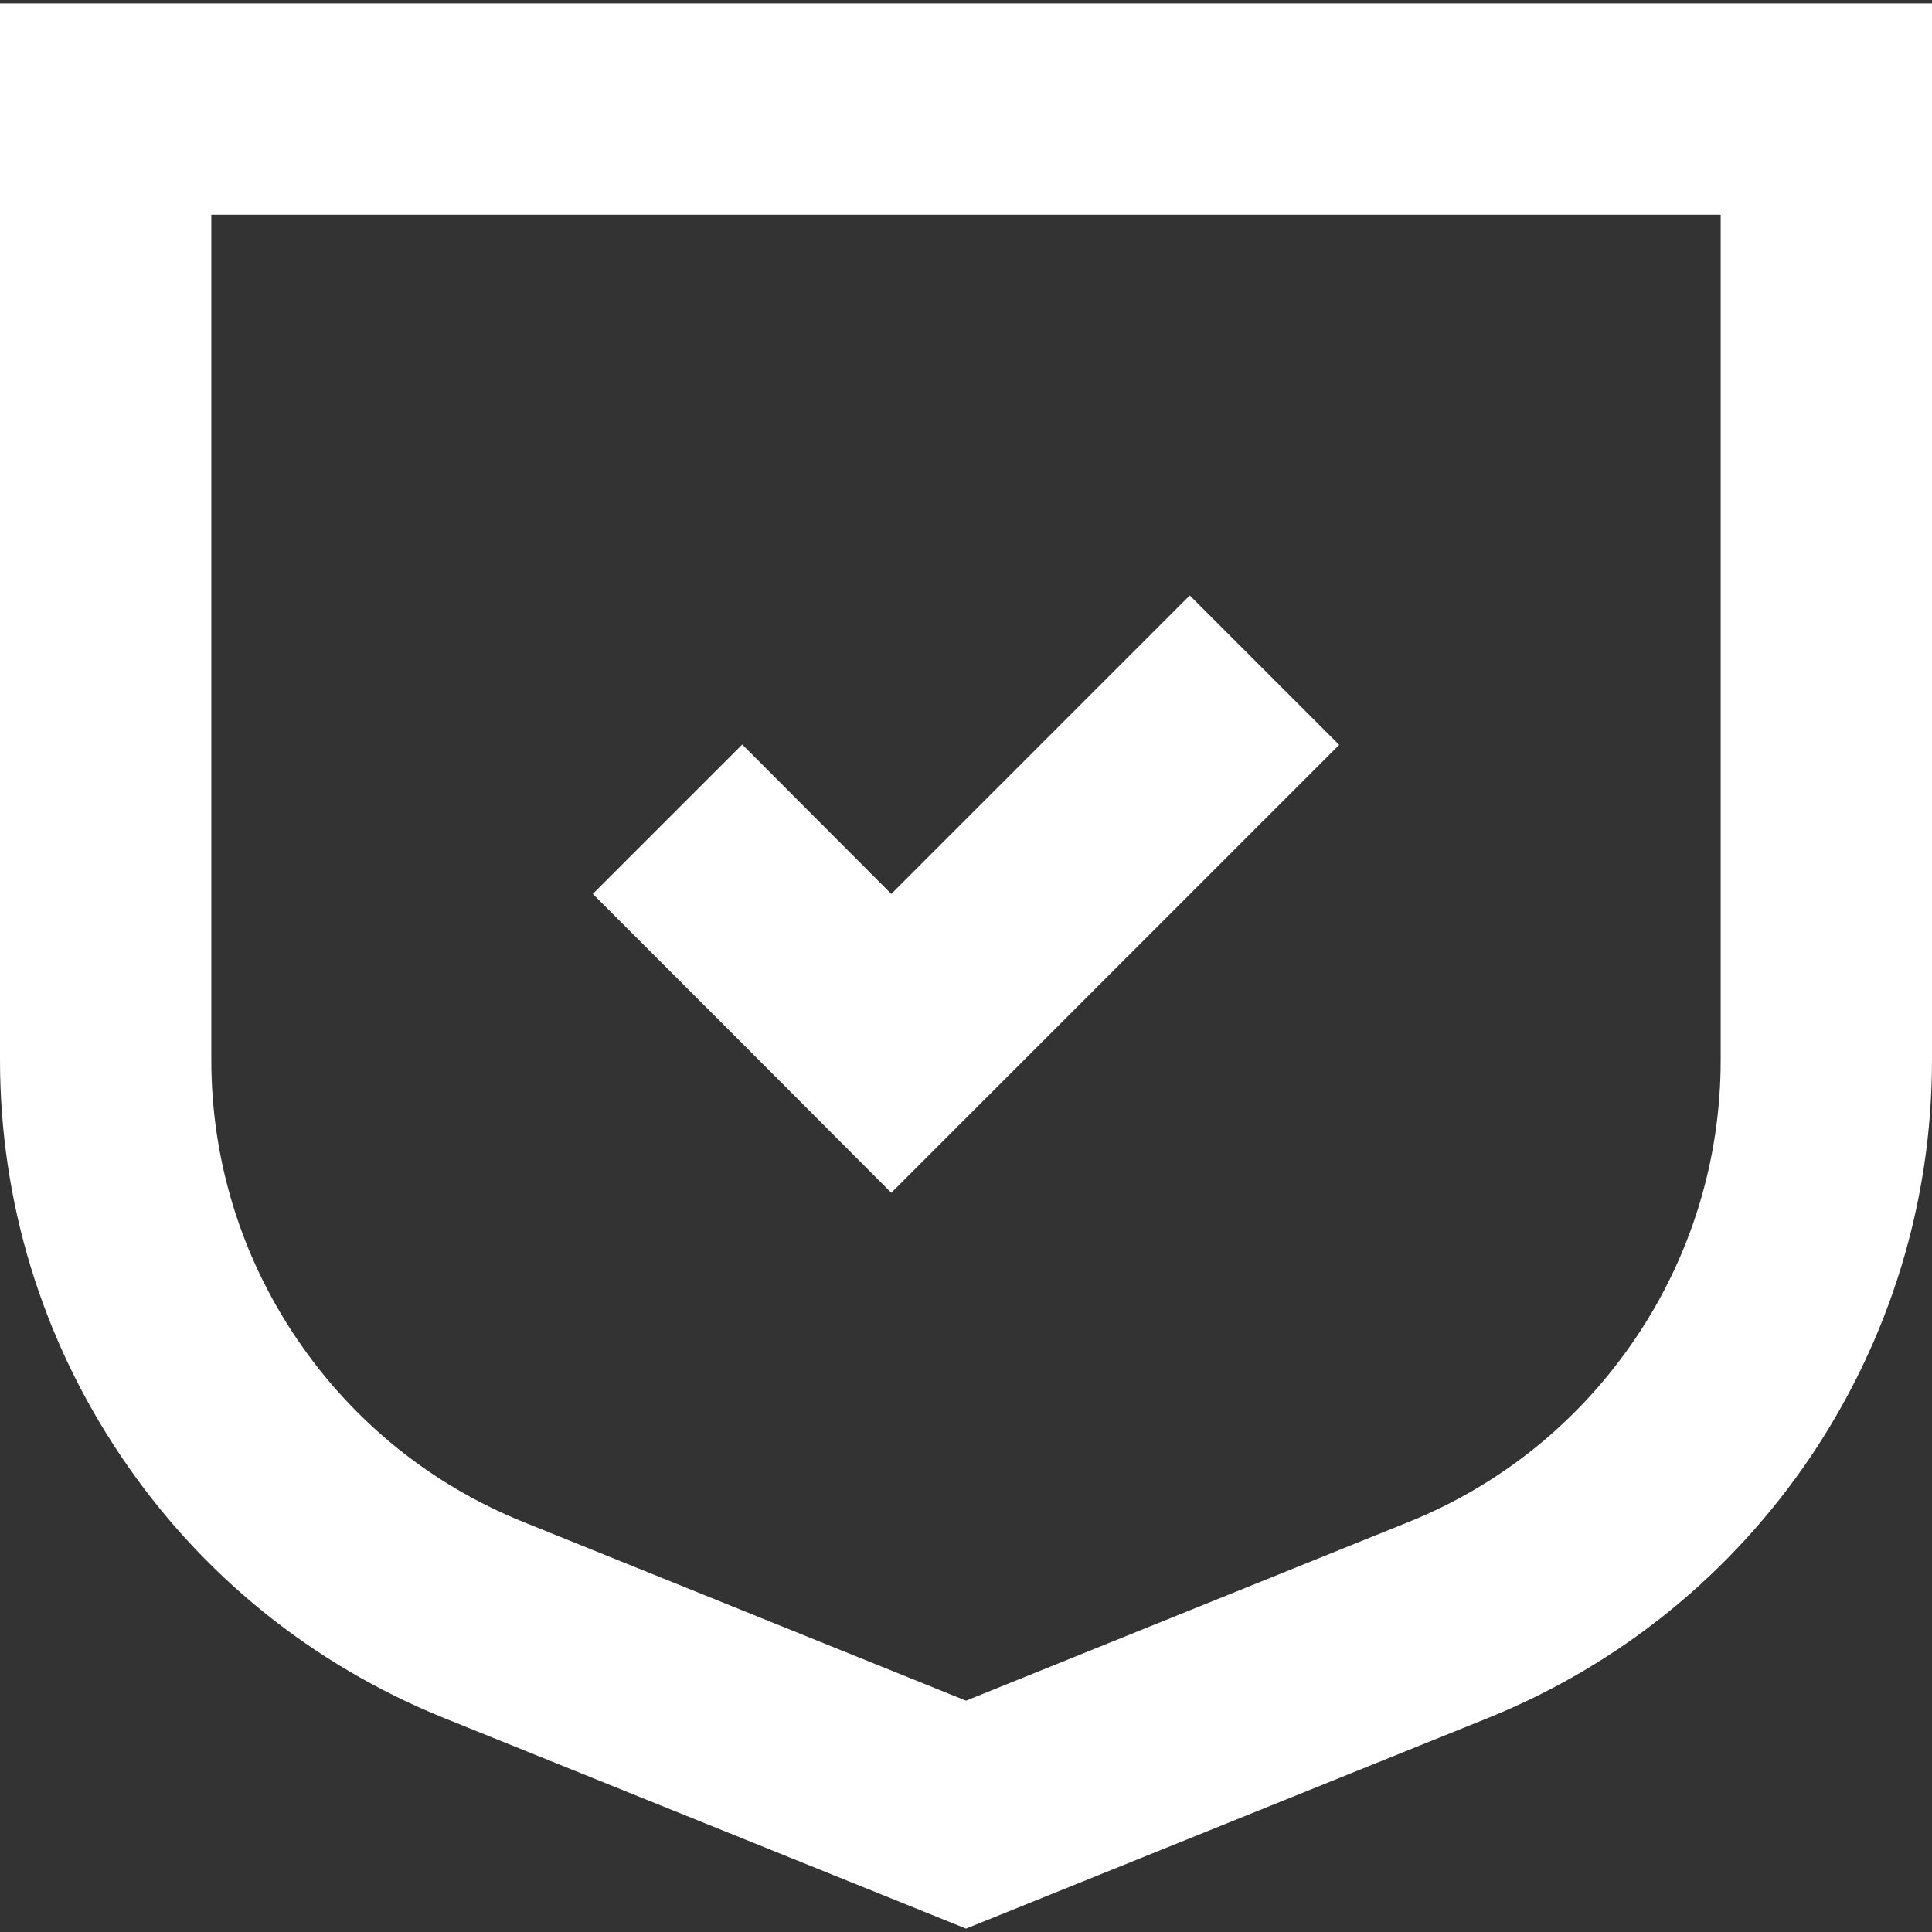
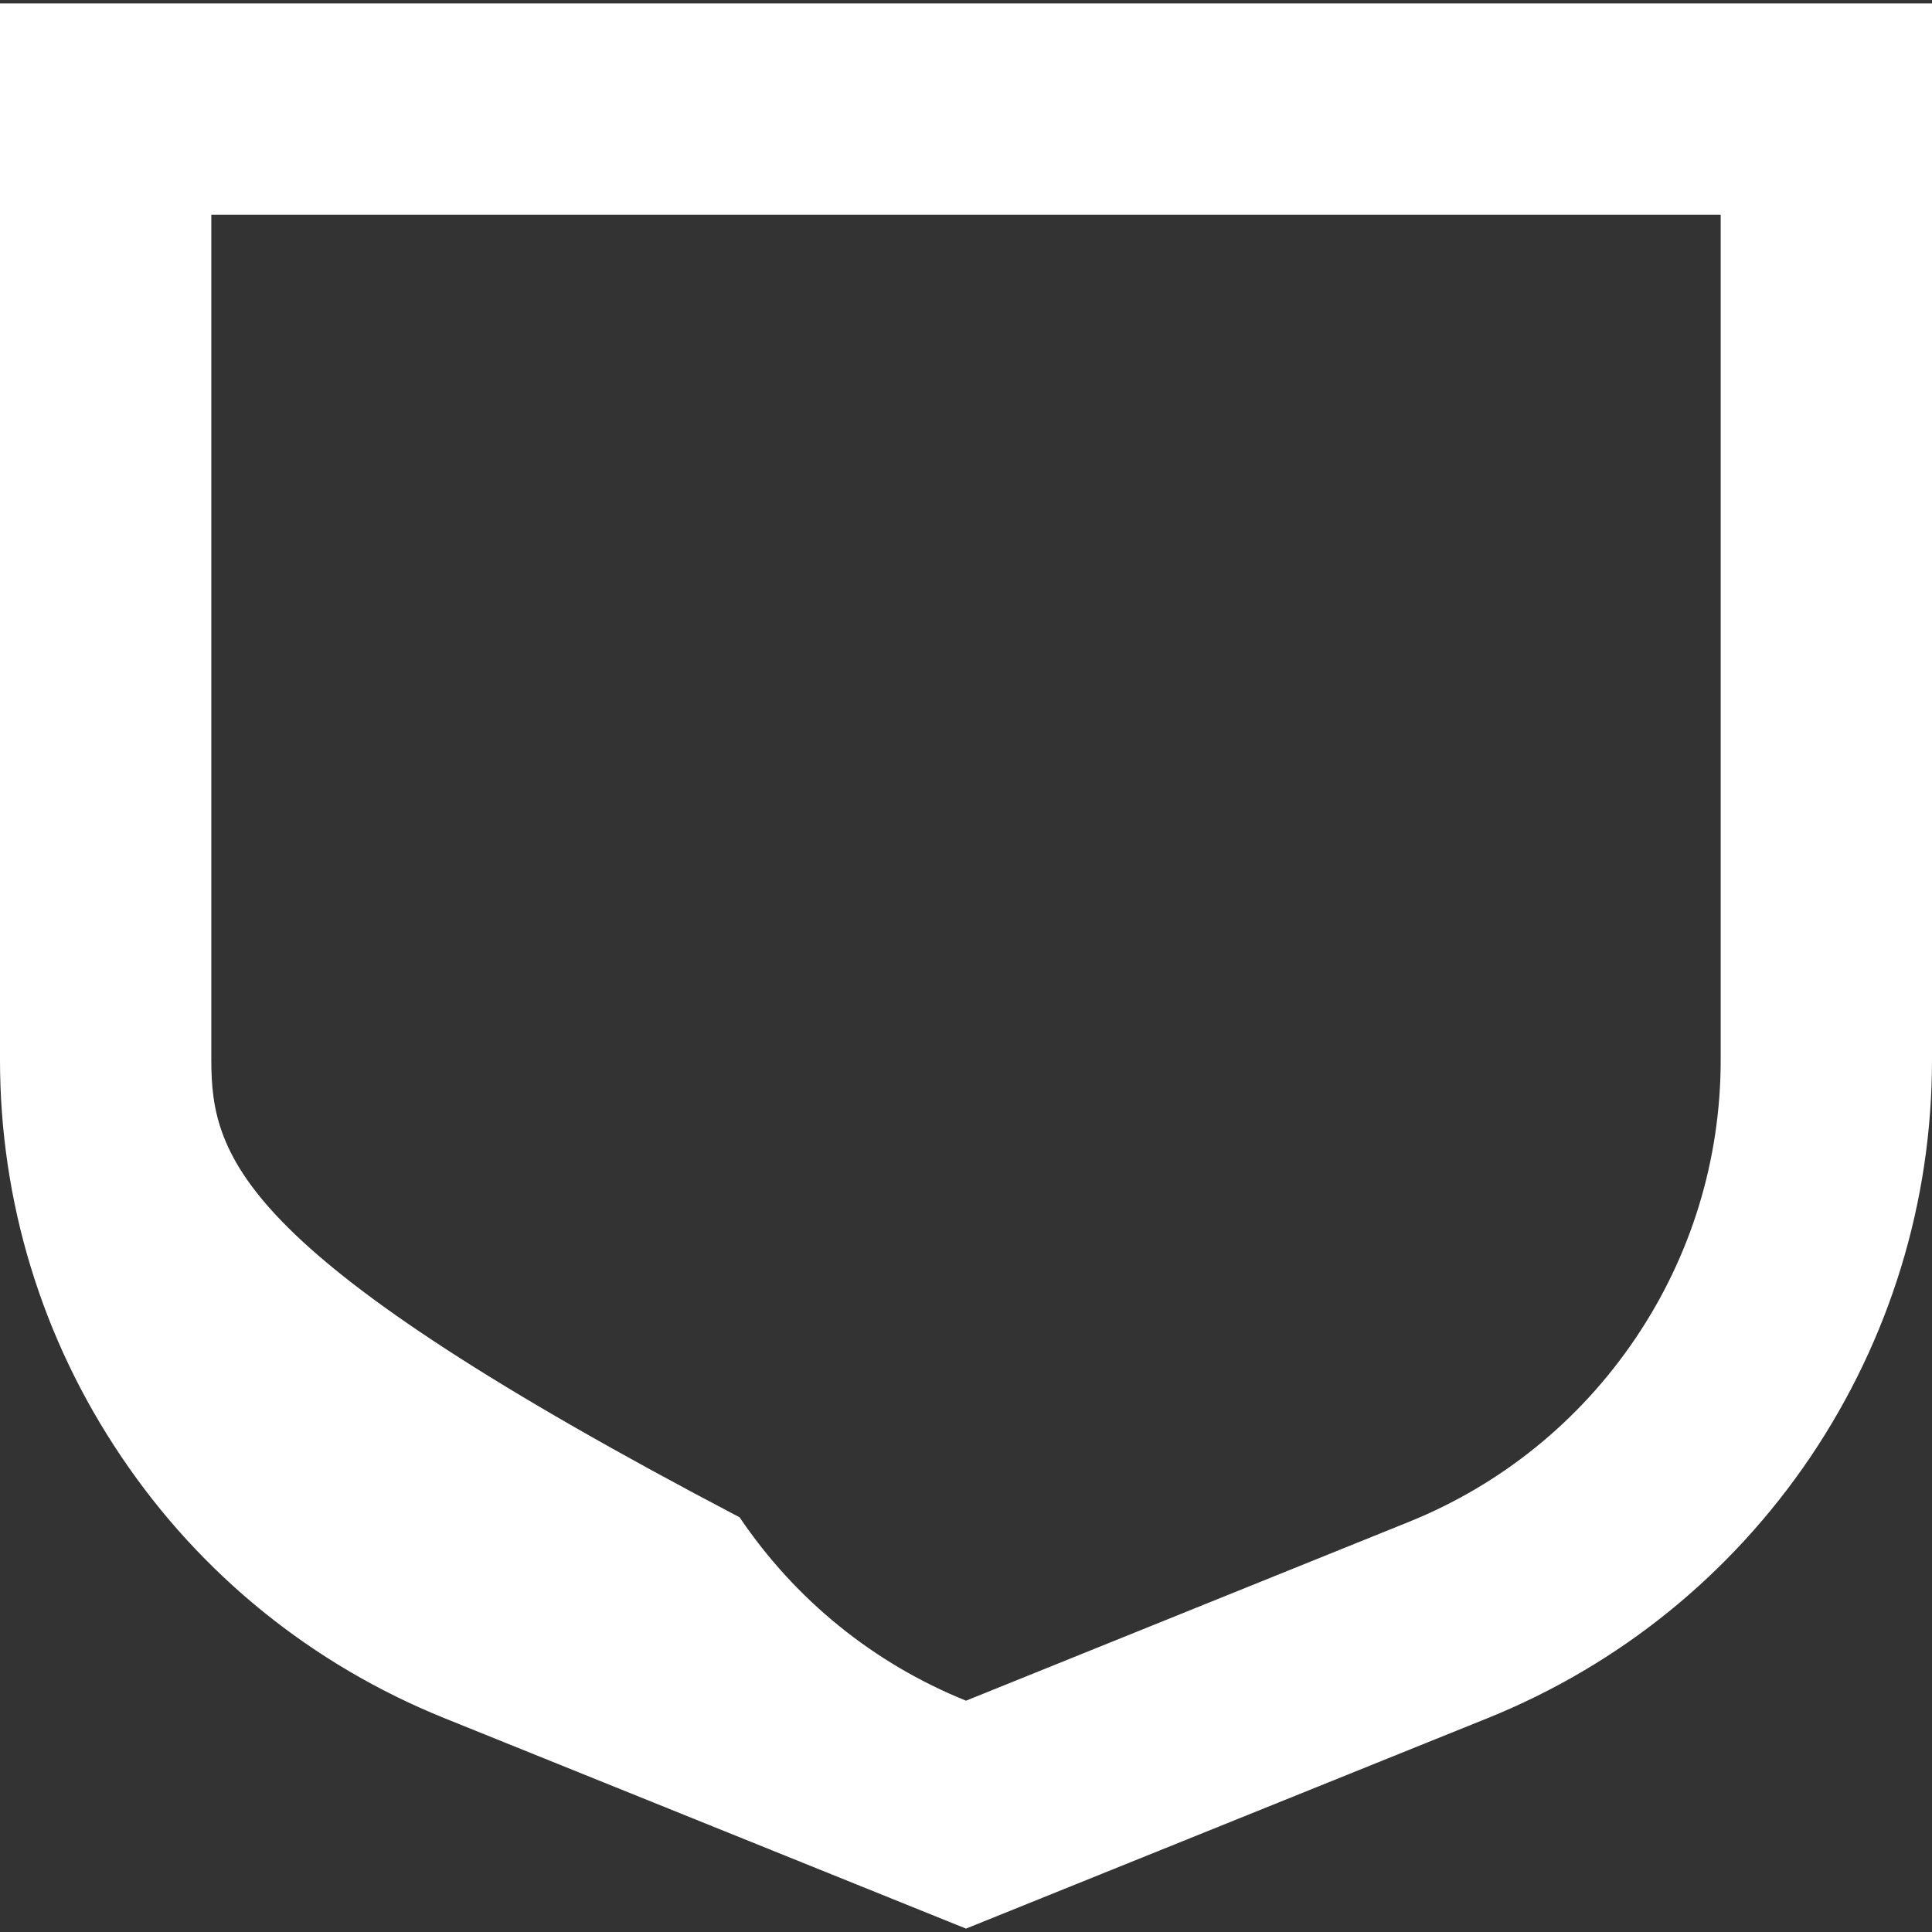
<svg xmlns="http://www.w3.org/2000/svg" viewBox="0 0 512 512">
  <rect x="0" y="0" width="512" height="512" fill="#333333" stroke="none" />
  <g fill="#fff" data-name="Layer_1">
-     <path d="M0 .9v280c0 37.6 11.1 74 32.2 105.2 21 31.2 50.6 55.1 85.5 69.2L256 511.1l138.3-55.8c34.9-14.1 64.4-38 85.5-69.2 21-31.2 32.2-67.5 32.2-105.2V.9H0zm456 280c0 26.4-7.8 51.9-22.6 73.8s-35.5 38.7-60 48.6L256 450.7l-117.4-47.4c-24.5-9.9-45.2-26.7-60-48.6C63.8 332.8 56 307.3 56 280.9v-224h400v224z" />
-     <path d="M236.2 316.1l39.6-39.6 39.6-39.6 39.5-39.5-39.6-39.6-39.5 39.5-39.6 39.6-39.5-39.6-39.6 39.6 39.6 39.6 39.5 39.6z" />
+     <path d="M0 .9v280c0 37.6 11.1 74 32.2 105.2 21 31.2 50.6 55.1 85.5 69.2L256 511.1l138.3-55.8c34.9-14.1 64.4-38 85.5-69.2 21-31.2 32.2-67.5 32.2-105.2V.9H0zm456 280c0 26.4-7.8 51.9-22.6 73.8s-35.5 38.7-60 48.6L256 450.7c-24.5-9.9-45.2-26.7-60-48.6C63.8 332.8 56 307.3 56 280.9v-224h400v224z" />
  </g>
</svg>